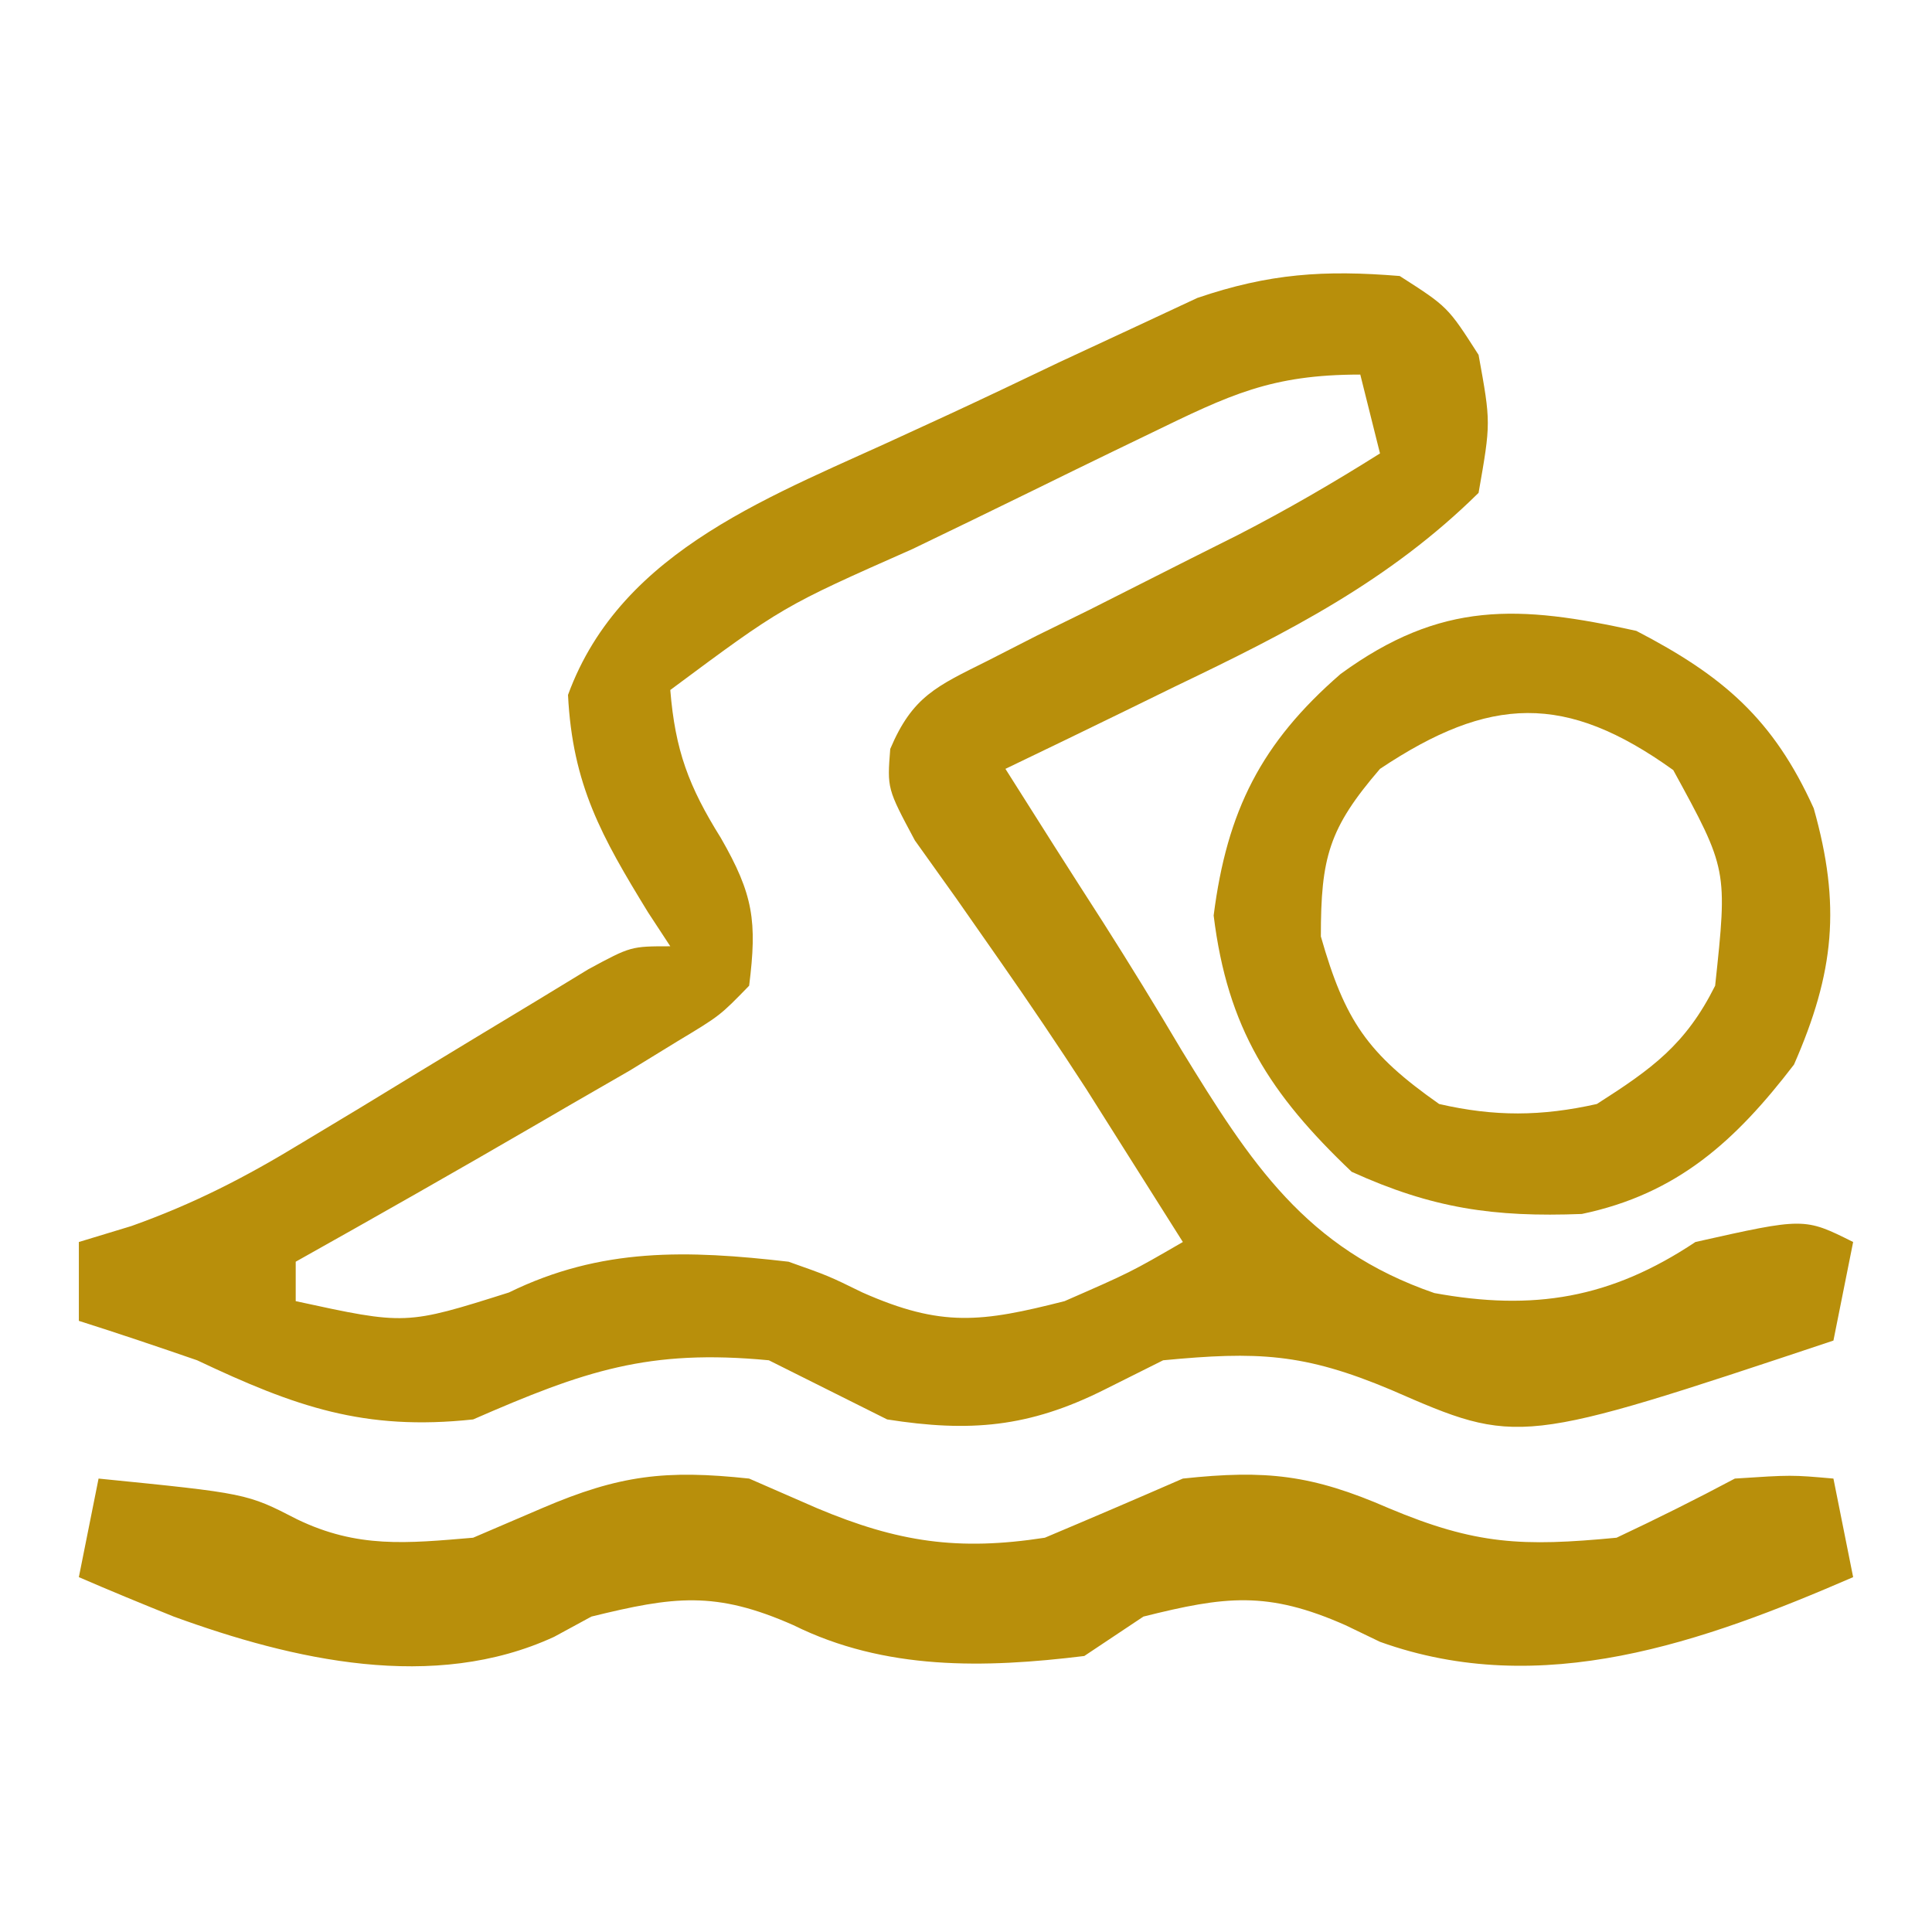
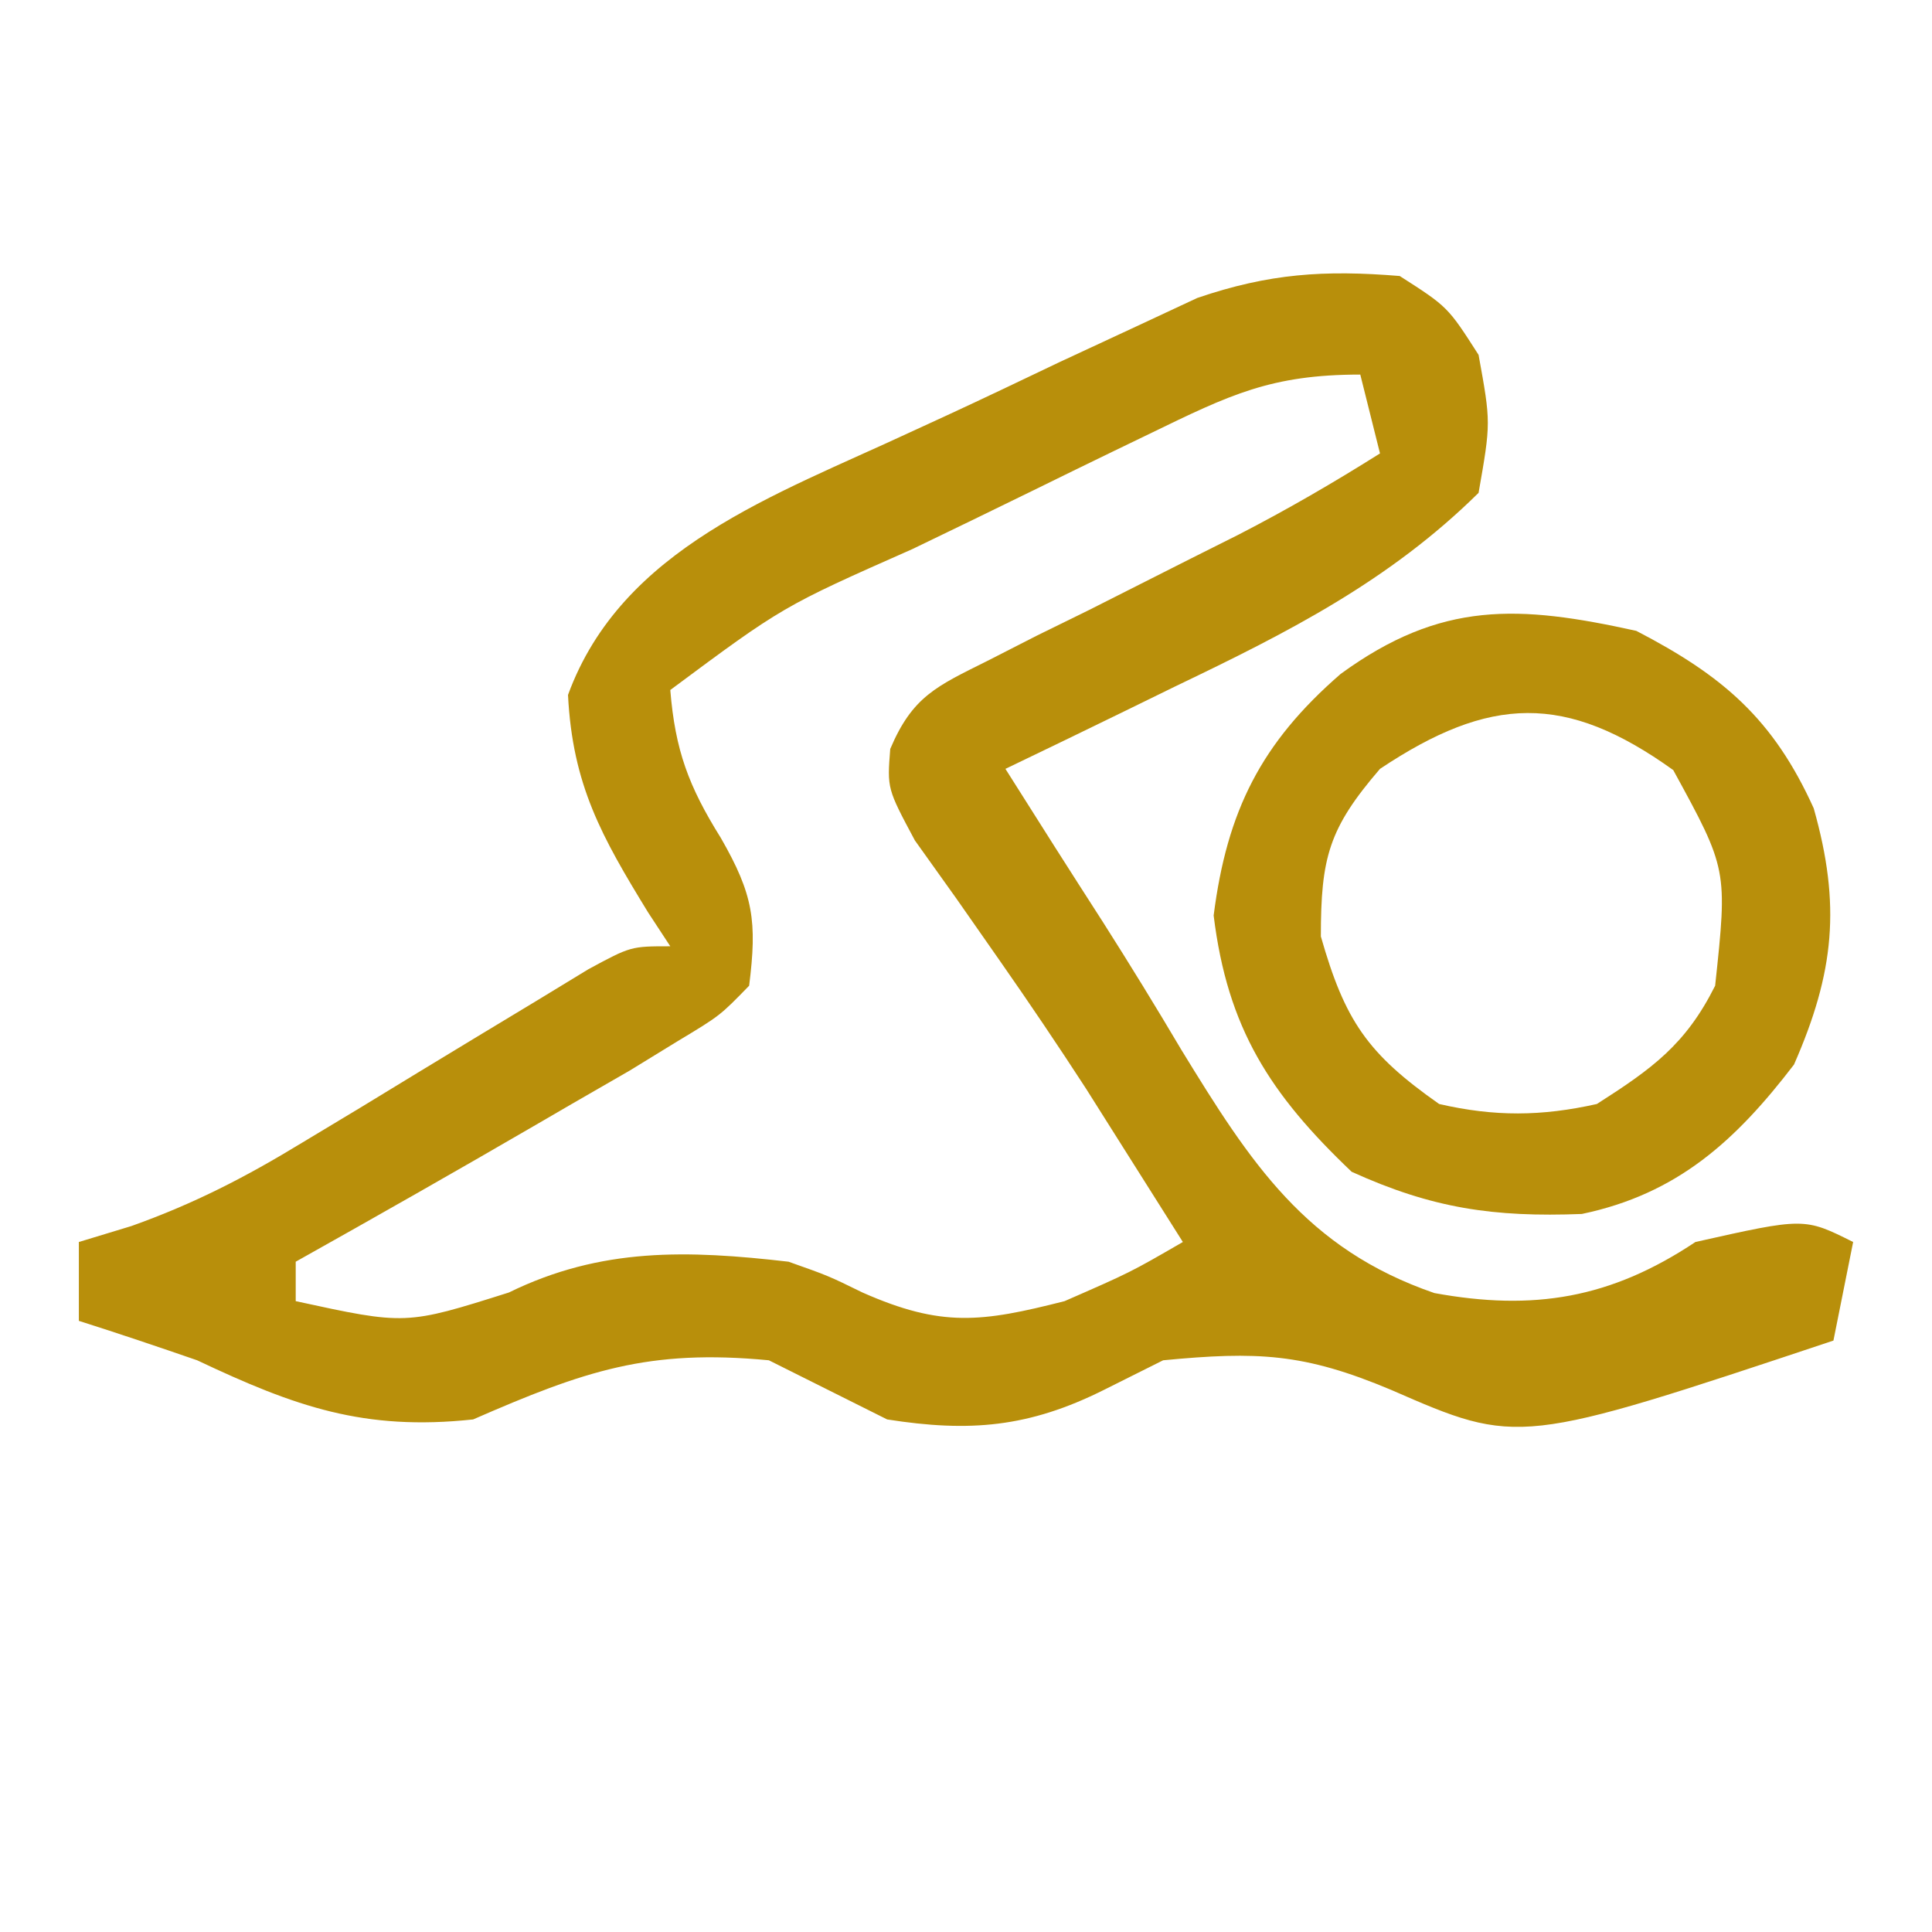
<svg xmlns="http://www.w3.org/2000/svg" version="1.1" width="98" height="98">
  <path d="M0 0 C2.438 1.562 2.438 1.562 4 4 C4.625 7.438 4.625 7.438 4 11 C-0.534 15.476 -5.669 18.078 -11.375 20.812 C-12.622 21.423 -12.622 21.423 -13.895 22.045 C-15.926 23.037 -17.961 24.022 -20 25 C-18.364 27.598 -16.718 30.188 -15.055 32.77 C-13.692 34.912 -12.363 37.076 -11.07 39.262 C-7.563 44.987 -4.765 49.344 1.758 51.59 C6.777 52.508 10.695 51.87 15 49 C20.521 47.761 20.521 47.761 23 49 C22.67 50.65 22.34 52.3 22 54 C6.031 59.323 6.031 59.323 -0.438 56.5 C-4.867 54.635 -7.226 54.545 -12 55 C-12.99 55.495 -13.98 55.99 -15 56.5 C-18.811 58.405 -21.811 58.659 -26 58 C-28 57 -30 56 -32 55 C-38.108 54.418 -41.347 55.533 -47 58 C-52.534 58.593 -56.021 57.354 -61 55 C-62.993 54.312 -64.99 53.637 -67 53 C-67 51.68 -67 50.36 -67 49 C-66.12 48.733 -65.24 48.465 -64.333 48.19 C-61.145 47.052 -58.556 45.717 -55.672 43.961 C-54.708 43.381 -53.743 42.801 -52.75 42.203 C-51.76 41.6 -50.77 40.997 -49.75 40.375 C-47.768 39.171 -45.784 37.97 -43.797 36.773 C-42.924 36.242 -42.051 35.71 -41.151 35.162 C-39 34 -39 34 -37 34 C-37.373 33.432 -37.745 32.863 -38.129 32.277 C-40.484 28.434 -41.959 25.817 -42.188 21.25 C-39.46 13.785 -31.634 11.099 -24.861 7.939 C-24.237 7.652 -23.612 7.365 -22.969 7.069 C-21.063 6.188 -19.169 5.283 -17.275 4.377 C-16.05 3.806 -14.824 3.236 -13.598 2.668 C-12.499 2.155 -11.401 1.642 -10.27 1.114 C-6.619 -0.13 -3.832 -0.313 0 0 Z M-12.664 7.992 C-13.297 8.298 -13.931 8.604 -14.583 8.919 C-15.918 9.566 -17.251 10.217 -18.582 10.872 C-20.621 11.873 -22.665 12.861 -24.711 13.848 C-31.301 16.765 -31.301 16.765 -37 21 C-36.752 24.054 -36.067 25.893 -34.438 28.5 C-32.782 31.38 -32.59 32.733 -33 36 C-34.477 37.52 -34.477 37.52 -36.625 38.812 C-37.431 39.306 -38.236 39.8 -39.066 40.309 C-40.034 40.867 -41.003 41.425 -42 42 C-42.594 42.346 -43.188 42.691 -43.8 43.047 C-47.848 45.4 -51.916 47.711 -56 50 C-56 50.66 -56 51.32 -56 52 C-50.416 53.214 -50.416 53.214 -45.188 51.562 C-40.507 49.268 -36.127 49.409 -31 50 C-28.98 50.715 -28.98 50.715 -27.25 51.562 C-23.234 53.339 -21.217 53.073 -17 52 C-13.666 50.543 -13.666 50.543 -11 49 C-11.998 47.415 -12.999 45.832 -14 44.25 C-14.629 43.254 -15.258 42.257 -15.906 41.23 C-17.326 39.041 -18.786 36.877 -20.281 34.738 C-21.013 33.69 -21.746 32.642 -22.5 31.562 C-23.191 30.594 -23.882 29.626 -24.594 28.629 C-26 26 -26 26 -25.843 23.99 C-24.713 21.322 -23.493 20.811 -20.922 19.527 C-20.09 19.103 -19.259 18.678 -18.402 18.24 C-17.089 17.595 -17.089 17.595 -15.75 16.938 C-14.036 16.073 -12.322 15.207 -10.609 14.34 C-9.807 13.937 -9.004 13.535 -8.178 13.121 C-5.716 11.854 -3.343 10.476 -1 9 C-1.495 7.02 -1.495 7.02 -2 5 C-6.529 5 -8.619 6.027 -12.664 7.992 Z " fill="#B88F0B" transform="translate(71,14)" />
-   <path d="M0 0 C7.518 0.752 7.518 0.752 10.062 2.062 C13.132 3.548 15.636 3.285 19 3 C20.733 2.257 20.733 2.257 22.5 1.5 C26.428 -0.184 28.768 -0.453 33 0 C34.702 0.743 34.702 0.743 36.438 1.5 C40.552 3.232 43.607 3.679 48 3 C50.34 2.015 52.673 1.015 55 0 C59.212 -0.451 61.539 -0.201 65.438 1.5 C69.867 3.365 72.226 3.455 77 3 C79.023 2.048 81.027 1.052 83 0 C85.875 -0.188 85.875 -0.188 88 0 C88.495 2.475 88.495 2.475 89 5 C81.401 8.292 73.206 11.23 65 8.281 C64.422 8.003 63.845 7.724 63.25 7.438 C59.292 5.687 57.151 5.962 53 7 C52.01 7.66 51.02 8.32 50 9 C44.935 9.621 39.889 9.736 35.25 7.438 C31.278 5.68 29.171 5.977 25 7 C24.376 7.339 23.752 7.678 23.109 8.027 C16.994 10.847 9.864 9.205 3.812 7 C2.201 6.351 0.594 5.691 -1 5 C-0.67 3.35 -0.34 1.7 0 0 Z " fill="#B88F0B" transform="translate(5,75)" />
  <path d="M0 0 C4.401 2.282 6.95 4.469 9 9 C10.388 13.911 10.052 17.322 8 22 C5.04 25.866 2.085 28.564 -2.762 29.578 C-7.233 29.749 -10.345 29.298 -14.438 27.438 C-18.58 23.497 -20.735 20.161 -21.438 14.438 C-20.761 9.121 -19.023 5.68 -15 2.188 C-9.891 -1.538 -5.957 -1.314 0 0 Z M-13 7 C-15.598 10.018 -16 11.496 -16 15.5 C-14.778 19.777 -13.642 21.443 -10 24 C-7.193 24.646 -4.809 24.63 -2 24 C0.81 22.206 2.509 20.981 4 18 C4.631 12.102 4.631 12.102 1.875 7.062 C-3.588 3.143 -7.427 3.285 -13 7 Z " fill="#B88F0B" transform="translate(83,32)" />
</svg>